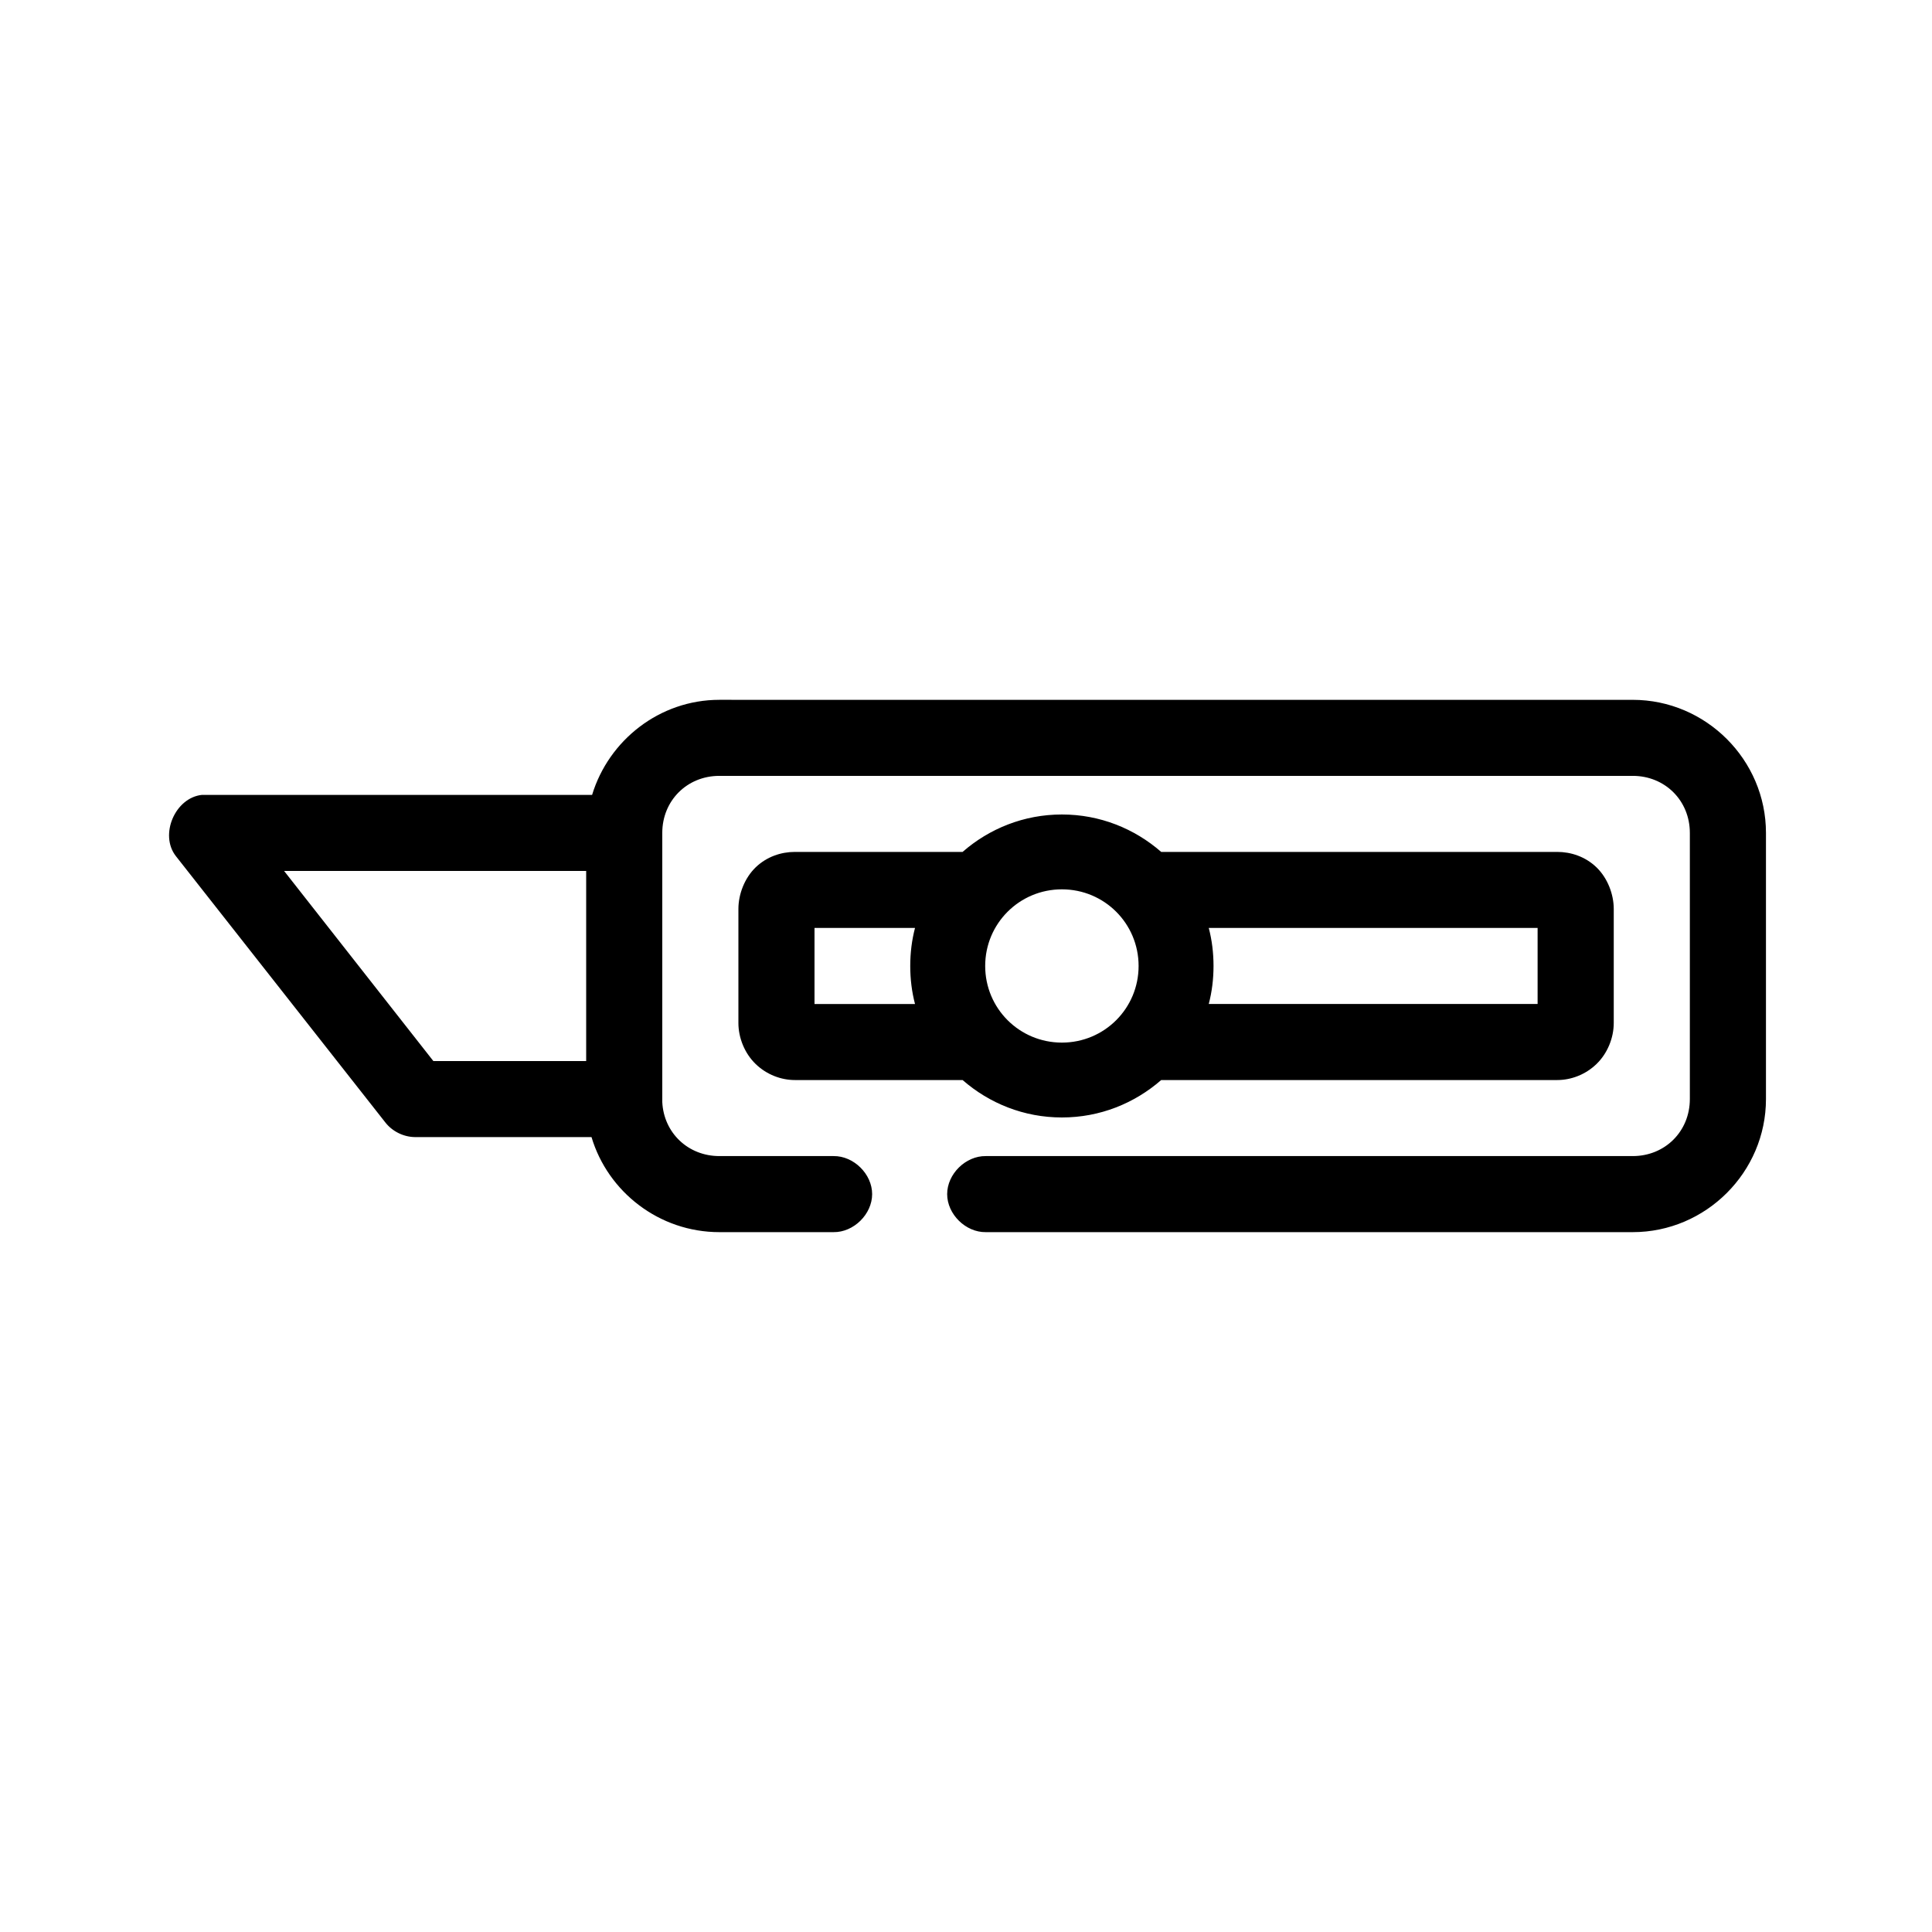
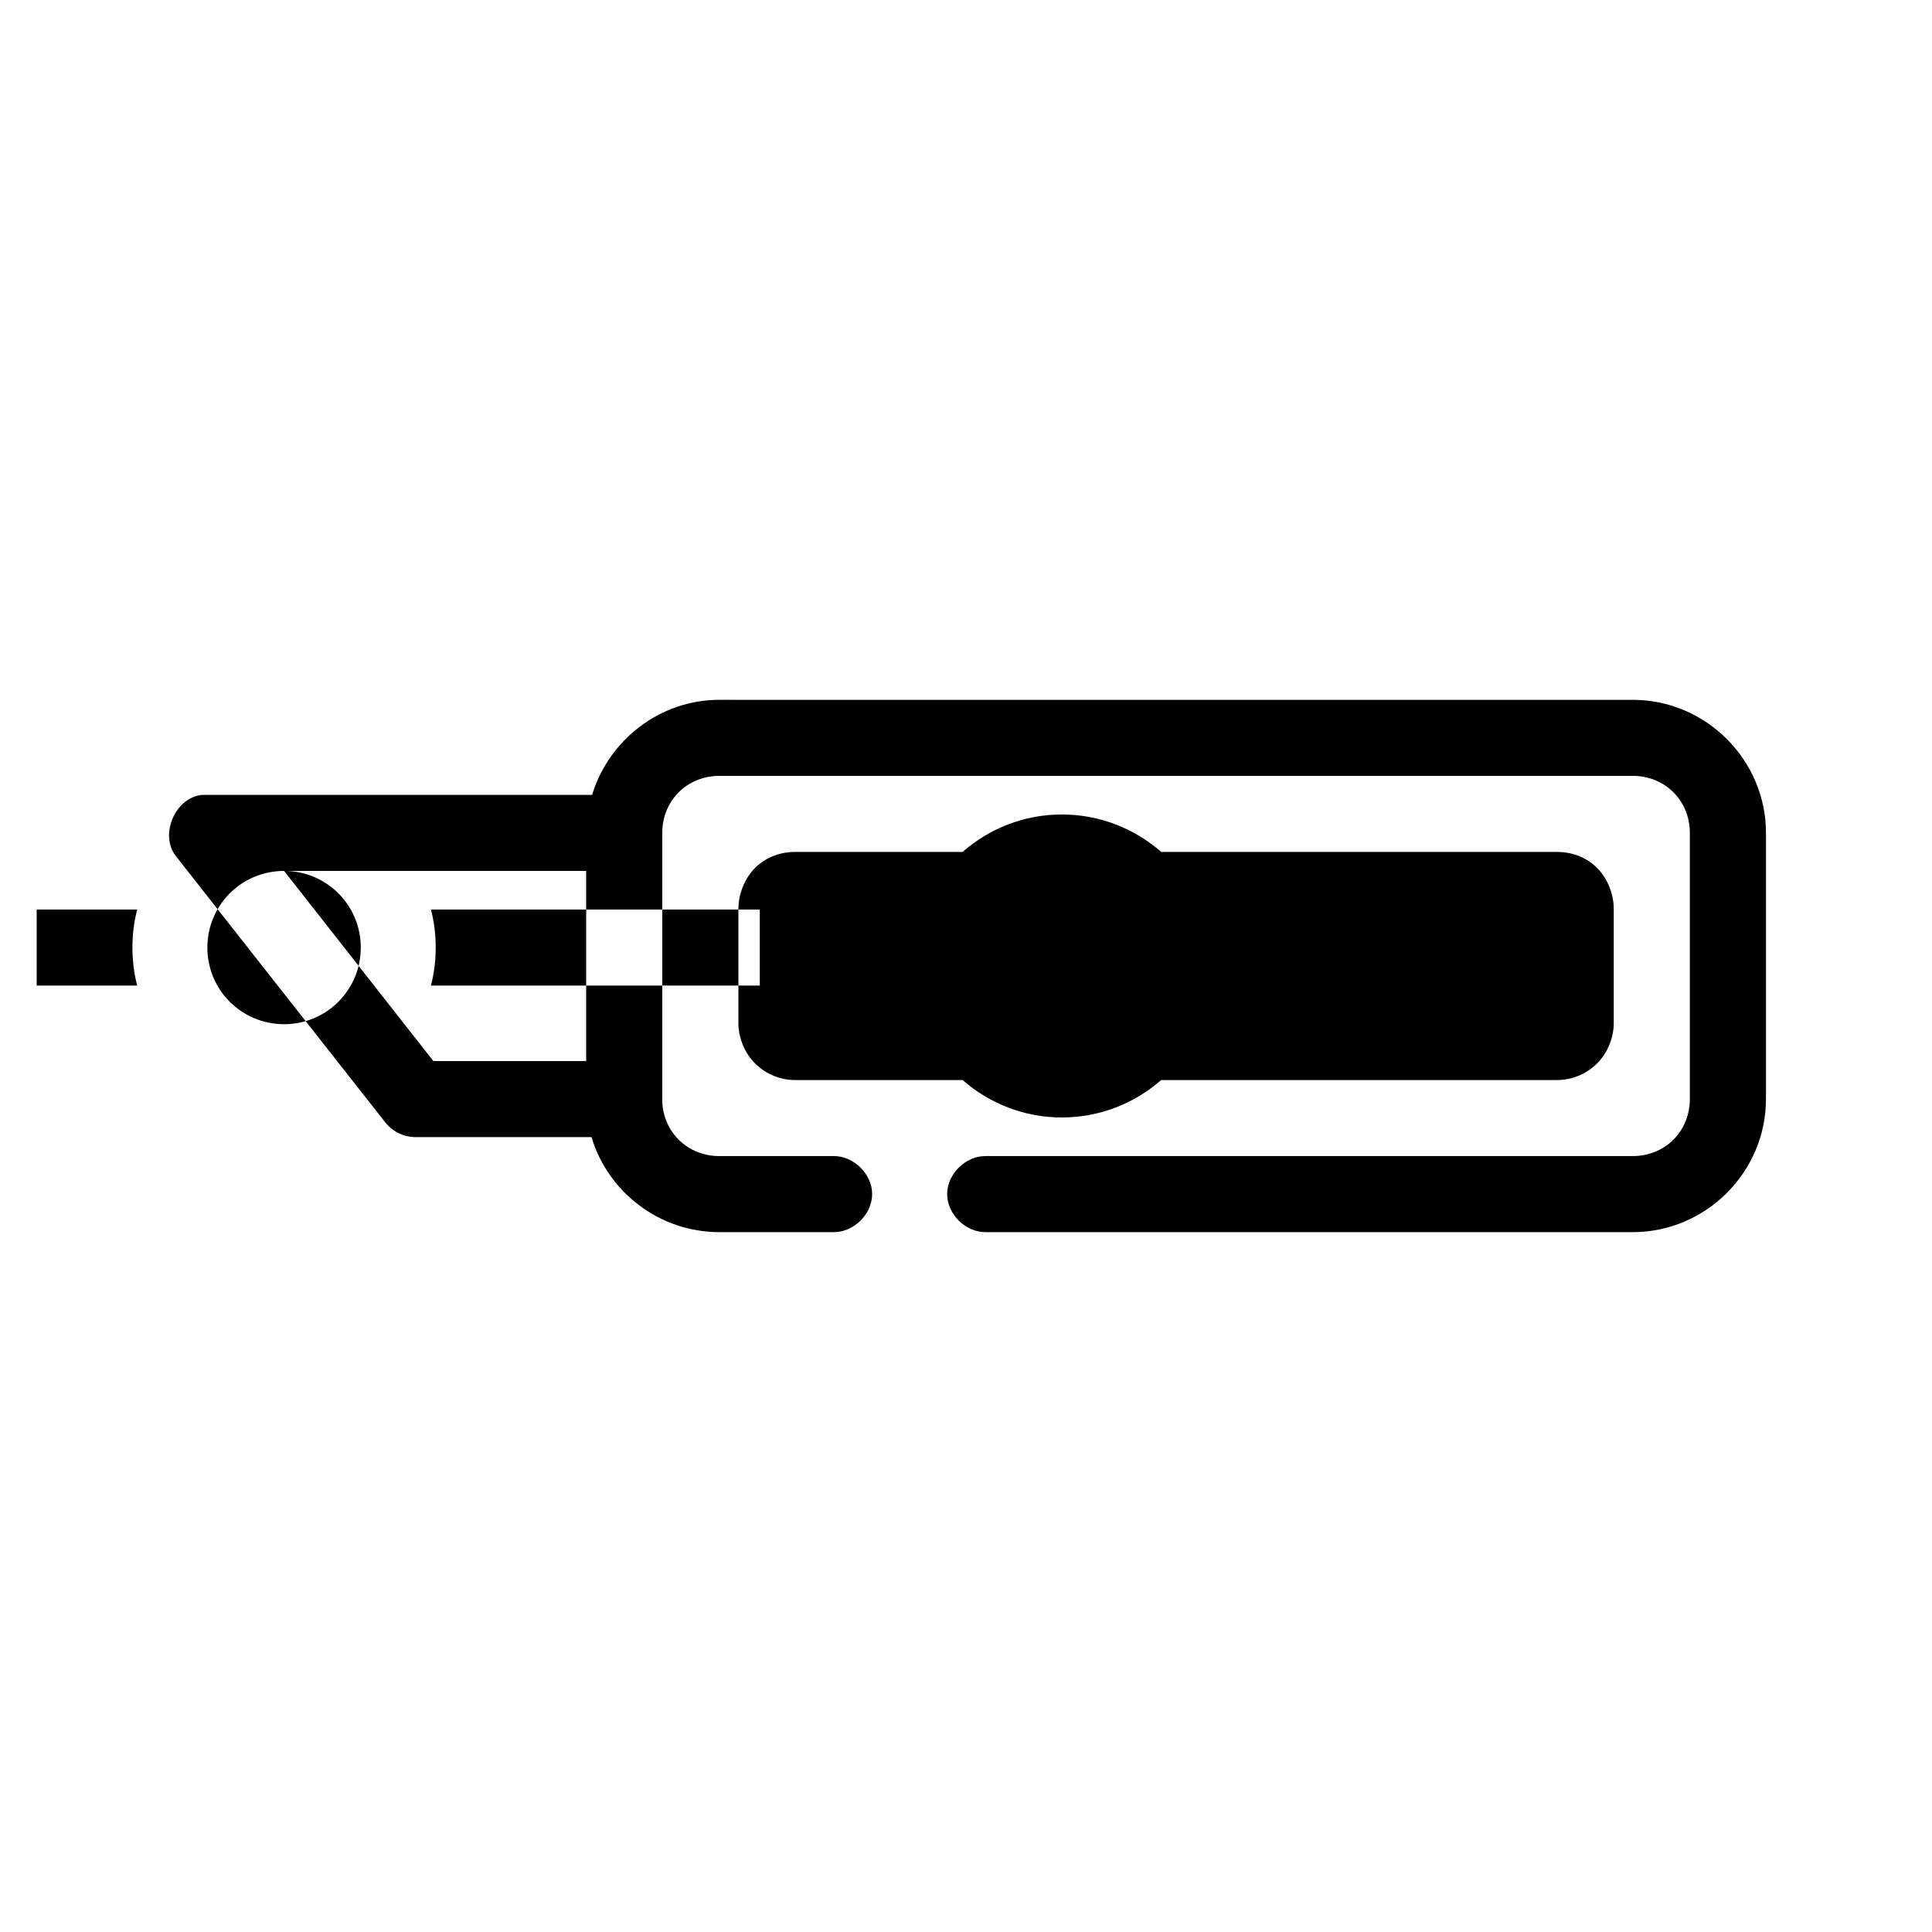
<svg xmlns="http://www.w3.org/2000/svg" fill="#000000" width="800px" height="800px" version="1.1" viewBox="144 144 512 512">
-   <path d="m334.64 329.46c-15.855 0-29.324 10.715-33.727 25.191h-103.38c-7.125 0.727-11.336 10.57-6.934 16.215l55.473 70.535c1.852 2.406 4.84 3.902 7.879 3.938h46.805c4.348 14.559 17.965 25.191 33.883 25.191h30.258c5.328 0.074 10.23-4.754 10.23-10.078s-4.902-10.152-10.23-10.078h-30.258c-8.293 0-14.738-6.168-15.129-14.328 0.012-0.262 0.012-0.523 0-0.785v-70.535c0-8.547 6.574-15.113 15.129-15.113h242.06c8.555 0 15.129 6.566 15.129 15.113v70.535c0 8.547-6.574 15.113-15.129 15.113h-171.46c-5.328-0.074-10.23 4.75-10.23 10.078 0 5.324 4.902 10.152 10.23 10.078h171.46c19.383 0 35.301-15.902 35.301-35.266v-70.535c0-19.363-15.918-35.266-35.301-35.266zm90.773 30.387c-10.09 0-19.238 3.746-26.316 9.918h-44.441c-3.644 0-7.465 1.258-10.402 4.094-2.934 2.836-4.57 7.113-4.57 11.02v30.23c0 3.906 1.637 8.027 4.57 10.863 2.934 2.836 6.758 4.25 10.402 4.25h44.441c7.078 6.172 16.227 9.918 26.316 9.918 10.09 0 19.238-3.746 26.316-9.918h104.96c3.644 0 7.465-1.414 10.402-4.25 2.934-2.836 4.57-6.957 4.57-10.863v-30.23c0-3.906-1.637-8.184-4.57-11.02-2.934-2.836-6.758-4.094-10.402-4.094h-104.96c-7.078-6.172-16.227-9.918-26.316-9.918zm-206.13 14.957h80.059v50.383h-40.5zm206.13 4.879c11.262 0 20.328 9.059 20.328 20.309s-9.07 20.309-20.328 20.309c-11.262 0-20.328-9.059-20.328-20.309s9.07-20.309 20.328-20.309zm-65.559 10.234h26.633c-0.844 3.231-1.262 6.59-1.262 10.078 0 3.484 0.418 6.848 1.262 10.078h-26.633zm104.48 0h87.148v20.152h-87.148c0.844-3.231 1.262-6.59 1.262-10.078 0-3.484-0.418-6.848-1.262-10.078z" />
+   <path d="m334.64 329.46c-15.855 0-29.324 10.715-33.727 25.191h-103.38c-7.125 0.727-11.336 10.57-6.934 16.215l55.473 70.535c1.852 2.406 4.84 3.902 7.879 3.938h46.805c4.348 14.559 17.965 25.191 33.883 25.191h30.258c5.328 0.074 10.23-4.754 10.23-10.078s-4.902-10.152-10.23-10.078h-30.258c-8.293 0-14.738-6.168-15.129-14.328 0.012-0.262 0.012-0.523 0-0.785v-70.535c0-8.547 6.574-15.113 15.129-15.113h242.06c8.555 0 15.129 6.566 15.129 15.113v70.535c0 8.547-6.574 15.113-15.129 15.113h-171.46c-5.328-0.074-10.23 4.75-10.23 10.078 0 5.324 4.902 10.152 10.23 10.078h171.46c19.383 0 35.301-15.902 35.301-35.266v-70.535c0-19.363-15.918-35.266-35.301-35.266zm90.773 30.387c-10.09 0-19.238 3.746-26.316 9.918h-44.441c-3.644 0-7.465 1.258-10.402 4.094-2.934 2.836-4.57 7.113-4.57 11.02v30.23c0 3.906 1.637 8.027 4.57 10.863 2.934 2.836 6.758 4.25 10.402 4.25h44.441c7.078 6.172 16.227 9.918 26.316 9.918 10.09 0 19.238-3.746 26.316-9.918h104.96c3.644 0 7.465-1.414 10.402-4.25 2.934-2.836 4.57-6.957 4.57-10.863v-30.23c0-3.906-1.637-8.184-4.57-11.02-2.934-2.836-6.758-4.094-10.402-4.094h-104.96c-7.078-6.172-16.227-9.918-26.316-9.918zm-206.13 14.957h80.059v50.383h-40.5zc11.262 0 20.328 9.059 20.328 20.309s-9.07 20.309-20.328 20.309c-11.262 0-20.328-9.059-20.328-20.309s9.07-20.309 20.328-20.309zm-65.559 10.234h26.633c-0.844 3.231-1.262 6.59-1.262 10.078 0 3.484 0.418 6.848 1.262 10.078h-26.633zm104.48 0h87.148v20.152h-87.148c0.844-3.231 1.262-6.59 1.262-10.078 0-3.484-0.418-6.848-1.262-10.078z" />
</svg>